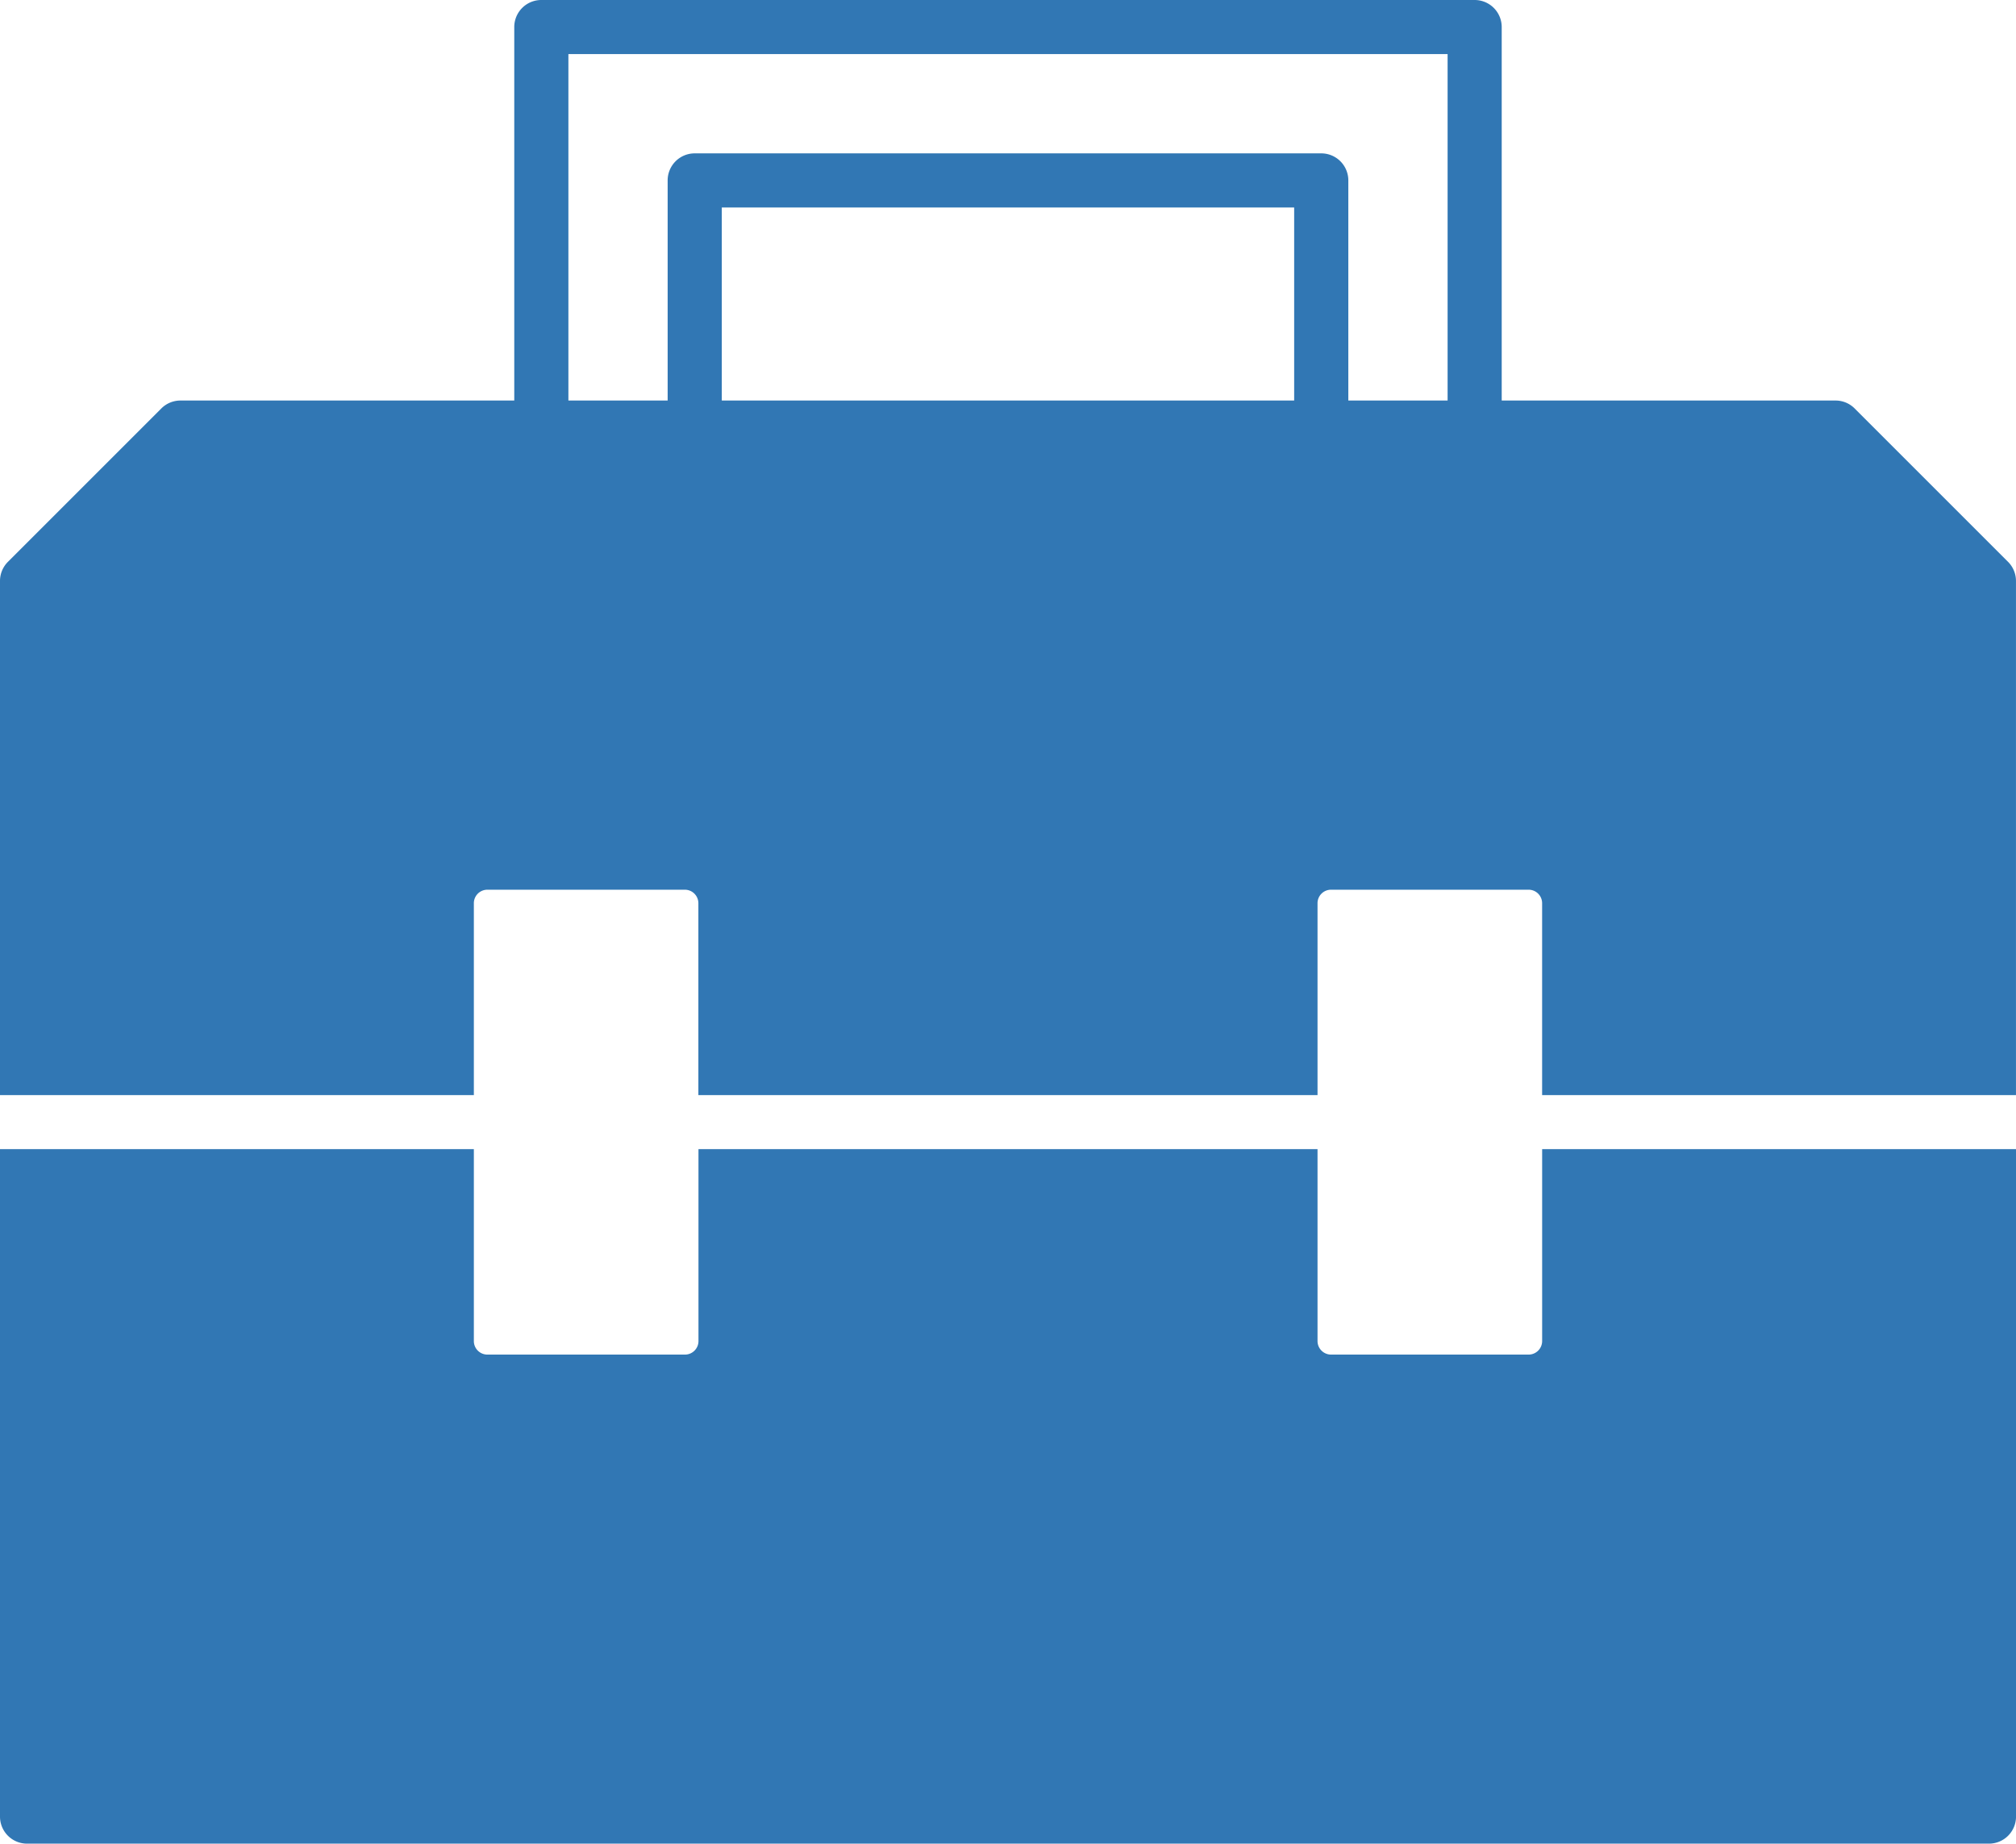
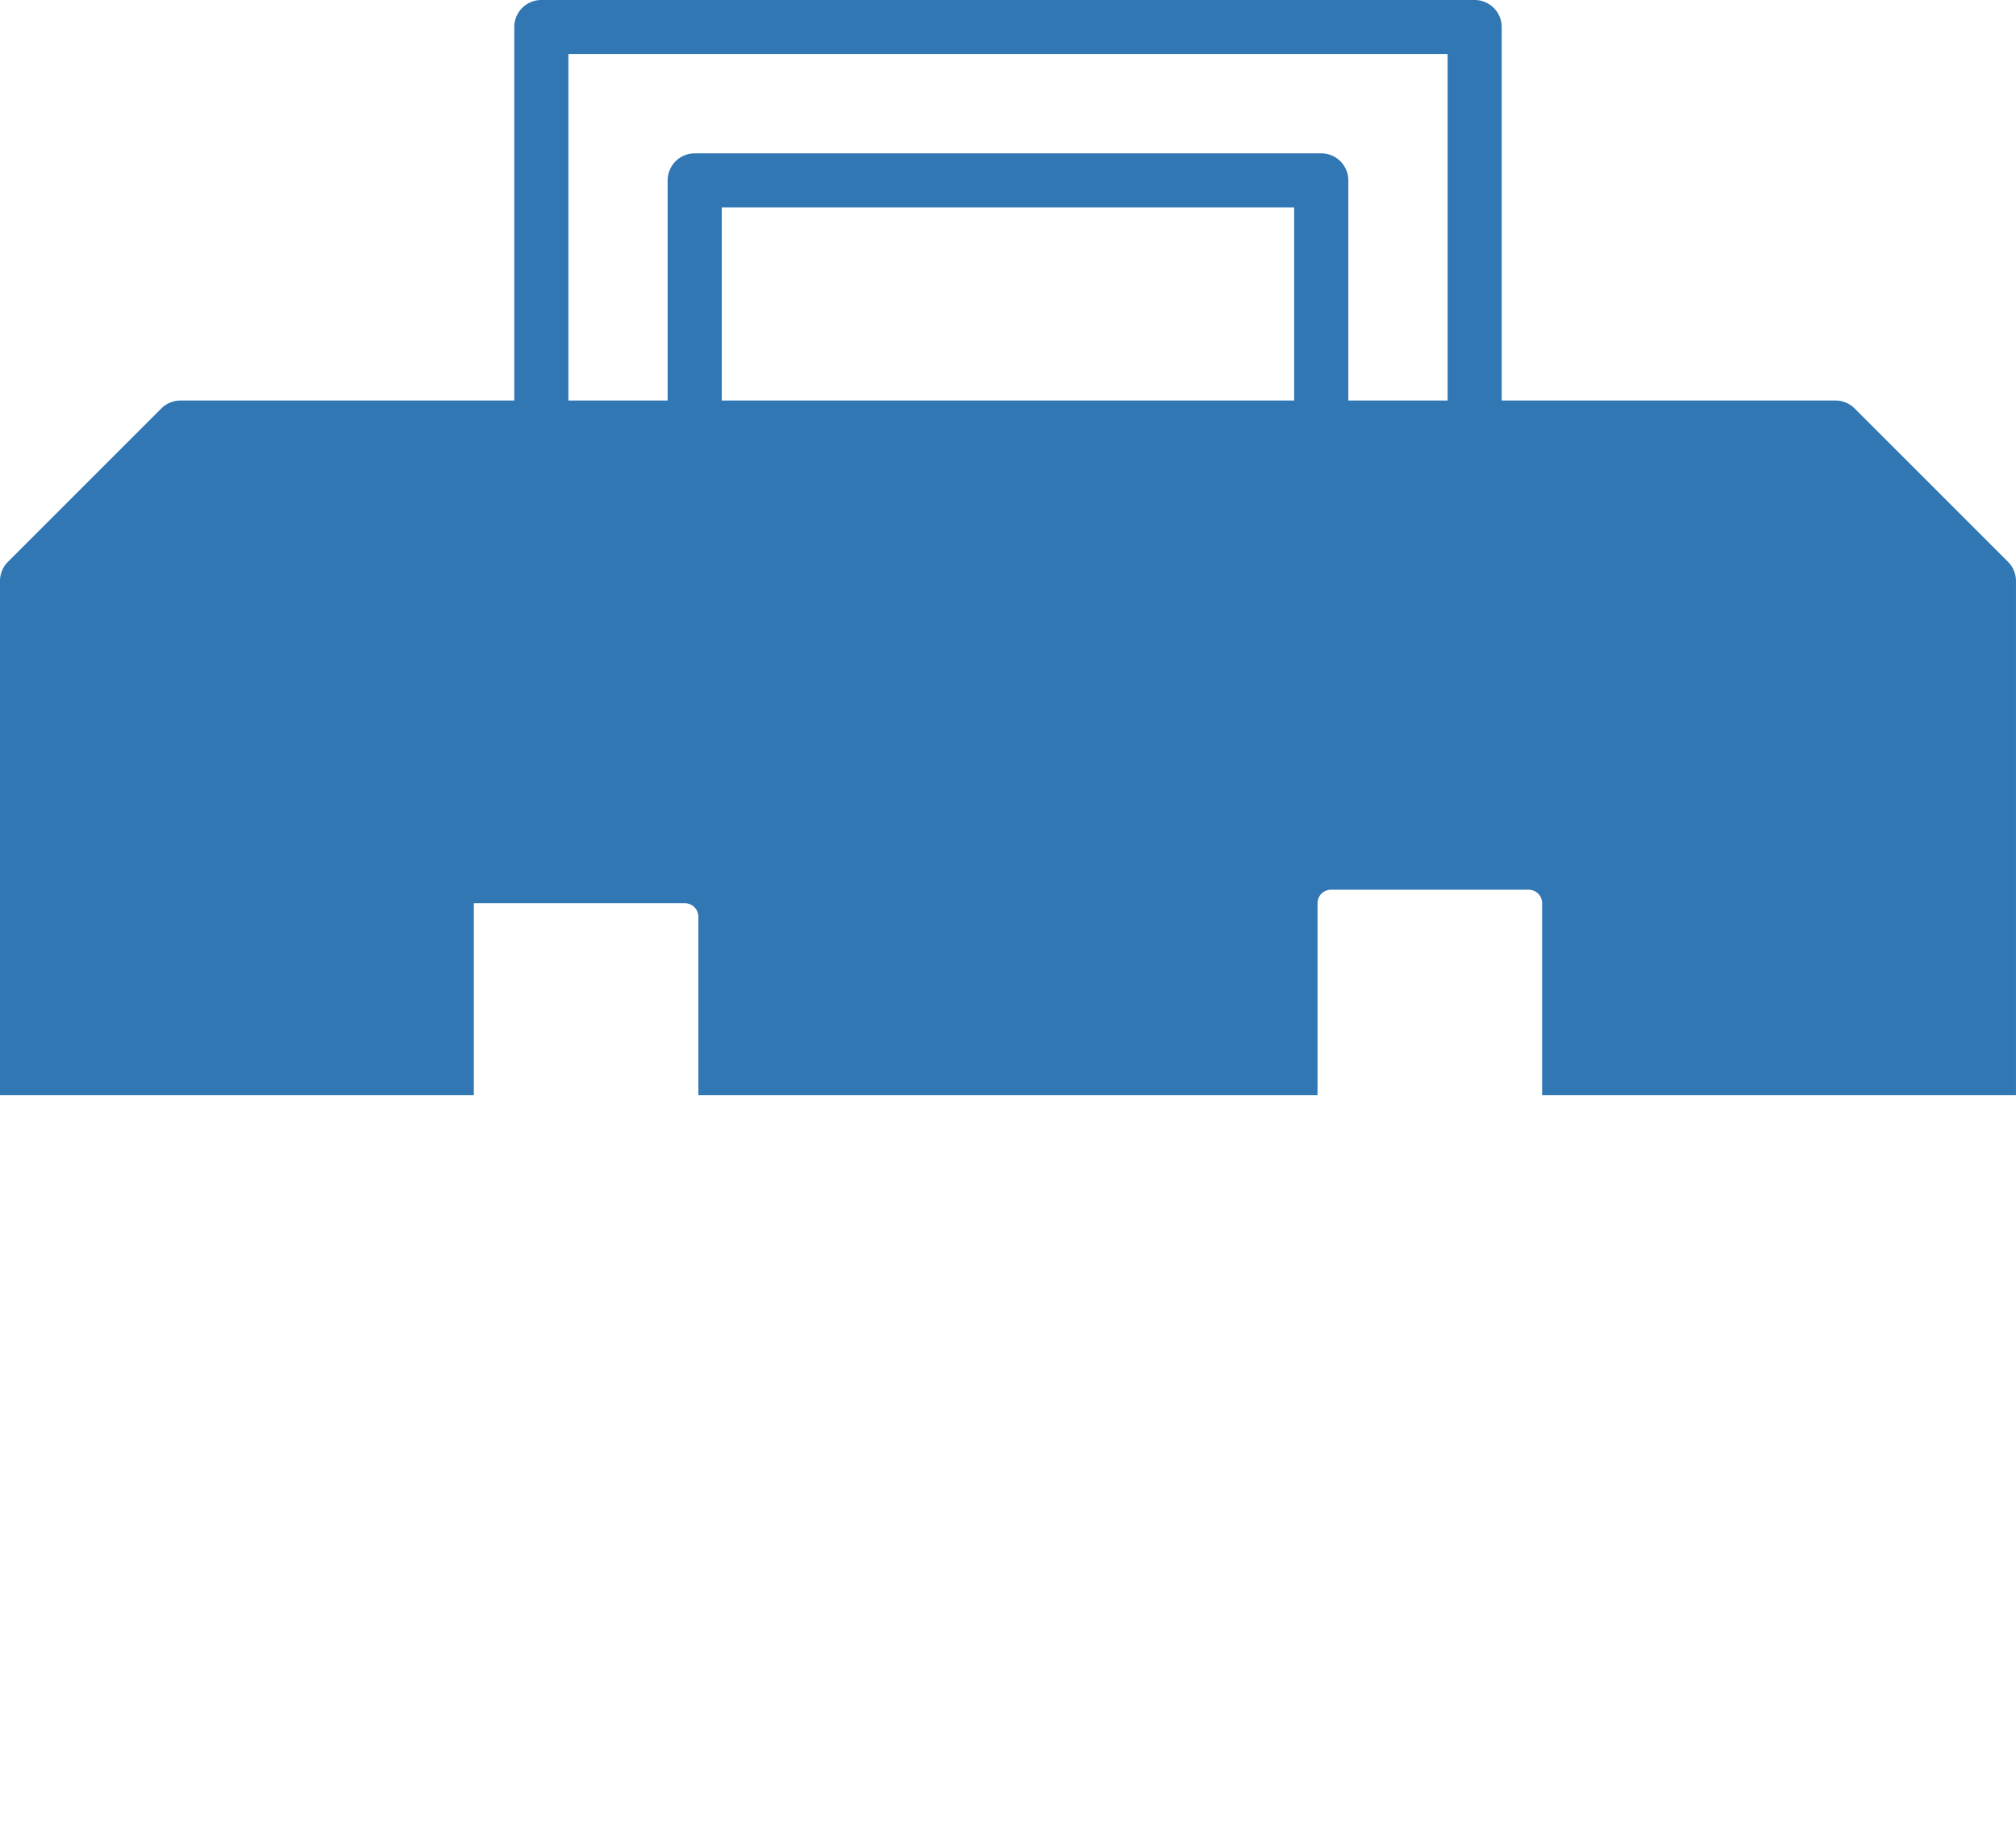
<svg xmlns="http://www.w3.org/2000/svg" id="グループ_815" data-name="グループ 815" width="80.069" height="73.232" viewBox="0 0 80.069 73.232">
  <defs>
    <clipPath id="clip-path">
      <rect id="長方形_318" data-name="長方形 318" width="80.069" height="73.232" fill="#3177b4" />
    </clipPath>
  </defs>
  <g id="グループ_814" data-name="グループ 814" transform="translate(0 0)" clip-path="url(#clip-path)">
-     <path id="パス_372" data-name="パス 372" d="M61.249,42.476V50.1a.538.538,0,0,1-.537.537H52.865a.538.538,0,0,1-.537-.537V42.476H27.741V50.1a.537.537,0,0,1-.537.537H19.357a.537.537,0,0,1-.537-.537V42.476H0V68.988a1.074,1.074,0,0,0,1.075,1.075h77.92a1.074,1.074,0,0,0,1.075-1.075V42.476Z" transform="translate(0 3.17)" fill="#3177b4" />
-     <path id="パス_373" data-name="パス 373" d="M18.82,43.5V35.878a.536.536,0,0,1,.537-.537H27.2a.537.537,0,0,1,.537.537V43.5H52.328V35.878a.536.536,0,0,1,.537-.537h7.846a.536.536,0,0,1,.537.537V43.5h18.82V23.077a1.074,1.074,0,0,0-.315-.76l-6.092-6.092a1.07,1.07,0,0,0-.76-.315H59.643V1.075A1.074,1.074,0,0,0,58.569,0H21.5a1.074,1.074,0,0,0-1.075,1.075V15.91H7.167a1.072,1.072,0,0,0-.76.315L.315,22.317a1.074,1.074,0,0,0-.315.76V43.5ZM51.4,15.91H28.667V8.241H51.4ZM22.575,2.149H57.494V15.91H53.551V7.167a1.074,1.074,0,0,0-1.075-1.075H27.592a1.074,1.074,0,0,0-1.075,1.075V15.91H22.575Z" transform="translate(0 0)" fill="#3177b4" />
+     <path id="パス_373" data-name="パス 373" d="M18.82,43.5V35.878H27.2a.537.537,0,0,1,.537.537V43.5H52.328V35.878a.536.536,0,0,1,.537-.537h7.846a.536.536,0,0,1,.537.537V43.5h18.82V23.077a1.074,1.074,0,0,0-.315-.76l-6.092-6.092a1.07,1.07,0,0,0-.76-.315H59.643V1.075A1.074,1.074,0,0,0,58.569,0H21.5a1.074,1.074,0,0,0-1.075,1.075V15.91H7.167a1.072,1.072,0,0,0-.76.315L.315,22.317a1.074,1.074,0,0,0-.315.76V43.5ZM51.4,15.91H28.667V8.241H51.4ZM22.575,2.149H57.494V15.91H53.551V7.167a1.074,1.074,0,0,0-1.075-1.075H27.592a1.074,1.074,0,0,0-1.075,1.075V15.91H22.575Z" transform="translate(0 0)" fill="#3177b4" />
  </g>
</svg>